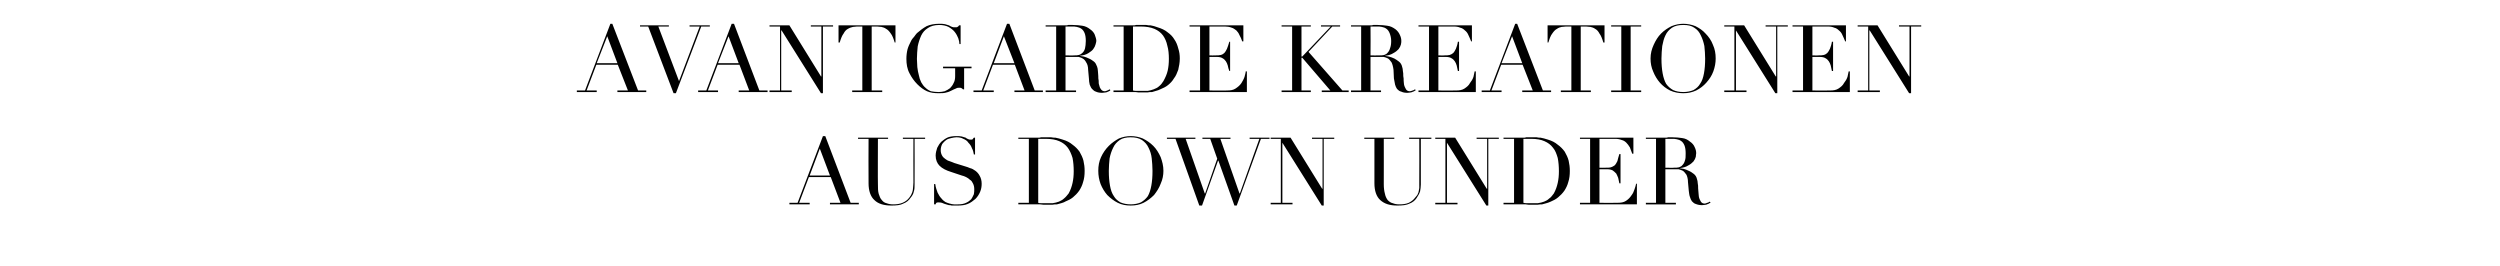
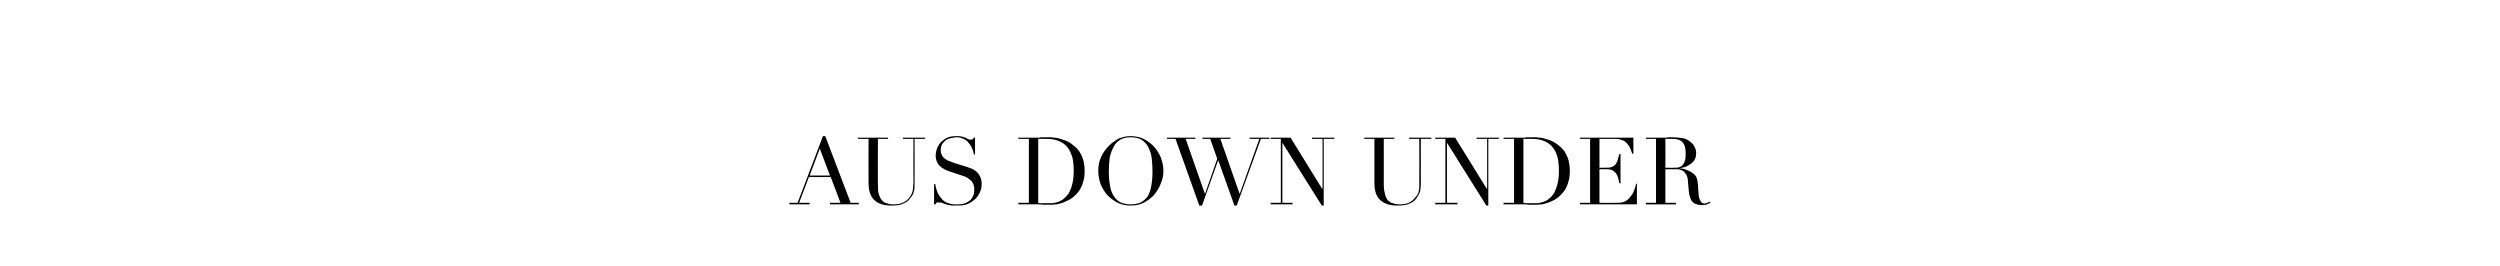
<svg xmlns="http://www.w3.org/2000/svg" version="1.1" width="641px" height="68.2px" viewBox="0 -1 641 68.2" style="top:-1px">
  <desc>Avantgarde Kreationen aus Down Under</desc>
  <defs />
  <g id="Polygon238847">
    <path d="m210.2 37.1l-2.6 6.9l5.2 0l-2.6-6.9zm-7.8 13.9l2.1 0l6.5-17.1l.6 0l6.5 17.1l2.1 0l0 .4l-7.4 0l0-.4l2.7 0l-2.5-6.6l-5.6 0l-2.5 6.6l2.7 0l0 .4l-5.2 0l0-.4zm17.6-16.7l7.7 0l0 .3l-2.6 0c0 0-.05 11.62 0 11.6c0 1 0 1.8.2 2.5c.2.6.4 1.2.8 1.6c.3.4.7.7 1.2.8c.5.2 1.1.3 1.7.3c.9 0 1.7-.1 2.4-.4c.7-.3 1.3-.7 1.8-1.4c.1-.2.3-.4.4-.6c.1-.2.2-.5.3-.7c.1-.3.2-.7.2-1.1c0-.3.1-.8.1-1.4c-.03-.01 0-11.2 0-11.2l-2.7 0l0-.3l5.7 0l0 .3l-2.7 0c0 0 .03 11.67 0 11.7c0 .6 0 1.3-.2 1.8c-.1.6-.4 1.1-.9 1.7c-.4.6-1 1.1-1.8 1.4c-.7.4-1.8.5-3 .5c-1.9 0-3.4-.4-4.4-1.4c-1-.9-1.5-2.4-1.5-4.3c-.05-.02 0-11.4 0-11.4l-2.7 0l0-.3zm19.5 11.9c0 0 .27.02.3 0c.1.9.4 1.6.6 2.2c.3.6.6 1.1 1 1.5c.3.4.7.7 1 .9c.4.2.8.3 1.1.4c.4.1.8.2 1.1.2c.4 0 .7 0 1 0c.8 0 1.5-.1 2.1-.4c.5-.2 1-.6 1.3-.9c.3-.4.5-.9.7-1.3c.1-.5.1-.9.1-1.3c0-.5-.1-1-.3-1.4c-.2-.4-.4-.8-.8-1c-.3-.3-.6-.5-1-.7c-.4-.2-.7-.3-1.1-.4c0 0-2.7-.9-2.7-.9c-1.3-.4-2.3-.9-3-1.6c-.6-.6-1-1.5-1-2.6c0-.7.2-1.4.4-2c.3-.6.6-1.1 1.1-1.6c.5-.4 1-.8 1.7-1.1c.6-.2 1.3-.3 2.1-.3c.5 0 1 0 1.4.1c.4.1.7.2 1 .3c.2.2.5.3.7.4c.2.1.4.1.7.1c.2 0 .3 0 .4-.1c0 0 .1-.2.3-.4c-.02 0 .3 0 .3 0l0 4.3c0 0-.27.04-.3 0c-.1-.5-.2-1.1-.5-1.6c-.2-.6-.5-1-.9-1.4c-.3-.5-.8-.8-1.3-1c-.5-.3-1.1-.4-1.8-.4c-.4 0-.8.1-1.3.2c-.4.1-.9.2-1.3.5c-.4.3-.7.6-1 1c-.2.4-.4.9-.4 1.6c0 .5.1.9.3 1.3c.2.4.5.7.8.9c.4.3.7.5 1.1.6c.5.2.9.3 1.3.5c0 0 2.9.9 2.9.9c.3.1.7.2 1.1.4c.5.1 1 .4 1.4.7c.4.3.8.7 1.1 1.3c.3.5.5 1.2.5 2c0 .7-.1 1.4-.4 2.1c-.3.7-.7 1.3-1.2 1.8c-.6.5-1.2 1-2 1.3c-.7.3-1.6.4-2.5.4c-.3 0-.6 0-.9 0c-.2 0-.5 0-.7 0c-.2-.1-.5-.1-.7-.1c-.2-.1-.5-.1-.7-.2c-.3-.1-.7-.2-1.1-.4c-.3-.1-.6-.1-.9-.1c-.3 0-.4 0-.5.1c-.1.1-.2.2-.2.4c-.04-.02-.4 0-.4 0l0-5.2zm26.7 4.8c.2.1.6.1.9.1c.4 0 .8 0 1.2 0c.5 0 1.1 0 1.6 0c.6-.1 1.1-.2 1.6-.4c.4-.2.9-.4 1.3-.8c.4-.3.8-.8 1.2-1.3c.5-.9.8-1.8 1-2.7c.2-.9.3-1.9.3-3c0-1.2-.1-2.4-.3-3.4c-.3-1-.7-1.9-1.2-2.6c-.6-.8-1.3-1.3-2.2-1.7c-.9-.4-2.1-.6-3.4-.6c-.4 0-.8 0-1.1 0c-.3 0-.6 0-.9 0c0 0 0 16.4 0 16.4zm-5.1 0l2.7 0l0-16.4l-2.7 0l0-.3c0 0 4.46 0 4.5 0c.2 0 .4 0 .6 0c.3 0 .5 0 .7-.1c.2 0 .5 0 .7 0c.2 0 .4 0 .7 0c.4 0 .9 0 1.2 0c.4.1.8.1 1.1.1c.3.1.6.1.9.2c.3.1.6.2 1 .3c1 .3 1.8.7 2.5 1.3c.7.5 1.3 1.1 1.8 1.8c.4.7.8 1.5 1 2.3c.2.9.3 1.7.3 2.6c0 1.1-.1 2-.4 2.9c-.2.8-.6 1.6-1 2.2c-.5.7-1 1.2-1.6 1.7c-.6.5-1.3.8-2 1.1c-.3.2-.7.3-1 .4c-.4.1-.7.2-1.1.3c-.4 0-.8 0-1.2.1c-.4 0-.9 0-1.5 0c-.2 0-.5 0-.7 0c-.3 0-.6-.1-.9-.1c-.2 0-.5 0-.8 0c-.2 0-.5 0-.7 0c-.02-.02-4.1 0-4.1 0l0-.4zm23.2-8.2c0 1.5.1 2.7.3 3.8c.2 1.1.5 2 1 2.7c.4.7 1 1.2 1.7 1.6c.7.3 1.6.5 2.6.5c1 0 1.9-.2 2.6-.5c.7-.4 1.3-.9 1.8-1.6c.4-.7.7-1.6.9-2.7c.2-1.1.3-2.3.3-3.8c0-1.1-.1-2.2-.2-3.2c-.1-1-.4-1.9-.8-2.7c-.4-.9-1-1.5-1.7-2c-.8-.5-1.7-.7-2.9-.7c-1.1 0-2.1.2-2.8.7c-.7.5-1.3 1.1-1.7 2c-.4.8-.7 1.7-.9 2.7c-.1 1-.2 2.1-.2 3.2zm-2.7 0c0-1.3.2-2.4.7-3.5c.5-1.1 1.2-2.1 2-2.9c.8-.8 1.7-1.4 2.6-1.9c1-.4 2-.6 3-.6c1.1 0 2.1.2 3.1.6c1 .5 1.9 1.1 2.7 1.9c.8.8 1.4 1.8 1.9 2.9c.4 1.1.7 2.2.7 3.5c0 1.1-.2 2.2-.7 3.3c-.4 1.1-1 2-1.7 2.9c-.8.8-1.7 1.5-2.7 2c-1 .5-2.1.7-3.3.7c-1.2 0-2.3-.2-3.3-.7c-1-.5-1.9-1.2-2.7-2c-.7-.8-1.3-1.8-1.7-2.8c-.4-1.1-.6-2.2-.6-3.4zm17.6-8.5l7.3 0l0 .3l-2.5 0l4.9 14l.1 0l3.1-8.9l-1.8-5.1l-2 0l0-.3l7.2 0l0 .3l-2.6 0l4.9 14l.1 0l5-14l-2.5 0l0-.3l5.1 0l0 .3l-2.2 0l-6.2 17.1l-.6 0l-4.1-11.5l-.1 0l-4.1 11.5l-.7 0l-6.1-17.1l-2.2 0l0-.3zm26.6 16.7l2.6 0l0-16.4l-2.6 0l0-.3l5.1 0l8.1 13.1l.1 0l0-12.8l-2.7 0l0-.3l5.7 0l0 .3l-2.7 0l0 17.1l-.5 0l-10.1-16.1l0 0l0 15.4l2.6 0l0 .4l-5.6 0l0-.4zm24-16.7l7.7 0l0 .3l-2.7 0c0 0 .02 11.62 0 11.6c0 1 .1 1.8.3 2.5c.1.6.4 1.2.7 1.6c.4.4.8.7 1.3.8c.5.2 1 .3 1.7.3c.9 0 1.7-.1 2.4-.4c.6-.3 1.2-.7 1.7-1.4c.2-.2.3-.4.5-.6c.1-.2.2-.5.3-.7c.1-.3.1-.7.2-1.1c0-.3 0-.8 0-1.4c.04-.01 0-11.2 0-11.2l-2.6 0l0-.3l5.7 0l0 .3l-2.7 0c0 0 0 11.67 0 11.7c0 .6-.1 1.3-.2 1.8c-.2.6-.5 1.1-.9 1.7c-.4.6-1 1.1-1.8 1.4c-.8.4-1.8.5-3.1.5c-1.9 0-3.3-.4-4.4-1.4c-1-.9-1.5-2.4-1.5-4.3c.02-.02 0-11.4 0-11.4l-2.6 0l0-.3zm18.2 16.7l2.6 0l0-16.4l-2.6 0l0-.3l5.1 0l8.1 13.1l.1 0l0-12.8l-2.7 0l0-.3l5.7 0l0 .3l-2.7 0l0 17.1l-.5 0l-10.1-16.1l0 0l0 15.4l2.7 0l0 .4l-5.7 0l0-.4zm22.6 0c.3.1.6.1.9.1c.4 0 .8 0 1.2 0c.6 0 1.1 0 1.6 0c.6-.1 1.1-.2 1.6-.4c.5-.2.9-.4 1.3-.8c.5-.3.8-.8 1.2-1.3c.5-.9.8-1.8 1-2.7c.2-.9.3-1.9.3-3c0-1.2-.1-2.4-.3-3.4c-.3-1-.6-1.9-1.2-2.6c-.6-.8-1.3-1.3-2.2-1.7c-.9-.4-2-.6-3.4-.6c-.4 0-.7 0-1.1 0c-.3 0-.6 0-.9 0c0 0 0 16.4 0 16.4zm-5.1 0l2.7 0l0-16.4l-2.7 0l0-.3c0 0 4.48 0 4.5 0c.2 0 .4 0 .7 0c.2 0 .4 0 .6-.1c.2 0 .5 0 .7 0c.2 0 .4 0 .7 0c.4 0 .9 0 1.3 0c.3.1.7.1 1 .1c.3.1.6.1.9.2c.3.1.7.2 1 .3c1 .3 1.8.7 2.5 1.3c.7.5 1.3 1.1 1.8 1.8c.4.7.8 1.5 1 2.3c.2.9.3 1.7.3 2.6c0 1.1-.1 2-.4 2.9c-.2.8-.6 1.6-1 2.2c-.5.7-1 1.2-1.6 1.7c-.6.5-1.2.8-1.9 1.1c-.4.2-.8.3-1.1.4c-.4.1-.7.2-1.1.3c-.3 0-.7 0-1.2.1c-.4 0-.9 0-1.5 0c-.2 0-.5 0-.7 0c-.3 0-.6-.1-.8-.1c-.3 0-.6 0-.8 0c-.3 0-.6 0-.8 0c0-.02-4.1 0-4.1 0l0-.4zm19.6 0l2.6 0l0-16.4l-2.6 0l0-.3l13.7 0l0 4.1c0 0-.26.05-.3 0c-.2-.6-.4-1.1-.6-1.6c-.3-.5-.6-.9-.9-1.2c-.3-.3-.7-.6-1.2-.7c-.5-.2-1-.3-1.7-.3c.02.03-4 0-4 0l0 7.4c0 0 1.6.05 1.6 0c.5 0 1 0 1.3-.1c.4-.1.7-.3 1-.5c.3-.3.5-.7.7-1.1c.1-.5.3-1.1.5-1.8c0 .02.3 0 .3 0l0 7.5c0 0-.3-.02-.3 0c-.1-.5-.2-.9-.3-1.4c-.2-.4-.3-.8-.5-1.1c-.3-.3-.6-.6-.9-.8c-.4-.2-.8-.3-1.4-.3c-.02-.02-2 0-2 0l0 8.6c0 0 4.57.05 4.6 0c.9 0 1.6-.1 2.2-.5c.6-.4 1-.8 1.4-1.4c.4-.5.6-1 .8-1.6c.2-.5.3-1 .4-1.4c-.05.03.2 0 .2 0l0 5.3l-14.6 0l0-.4zm21.9-9c0 0 2.24.05 2.2 0c.5 0 .9 0 1.3-.1c.3-.1.7-.3.9-.6c.3-.3.5-.7.6-1.1c.2-.5.2-1.1.2-1.9c0-.8-.1-1.5-.3-2c-.2-.5-.5-.9-.8-1.1c-.4-.3-.7-.4-1.2-.5c-.4-.1-.8-.1-1.2-.1c-.3 0-.6 0-.9 0c-.3 0-.6 0-.8 0c.03.03 0 7.4 0 7.4zm-5 9l2.6 0l0-16.4l-2.6 0l0-.3c0 0 4.53 0 4.5 0c.2 0 .4 0 .6 0c.2 0 .4 0 .6-.1c.2 0 .4 0 .6 0c.2 0 .3 0 .5 0c1 0 1.8.1 2.5.2c.8.1 1.4.4 2 .9c.6.4 1 .9 1.2 1.4c.3.6.4 1.1.4 1.6c0 .2-.1.5-.1.9c-.1.4-.3.8-.6 1.2c-.3.3-.7.7-1.3 1c-.6.4-1.3.6-2.2.7c0 0 0 0 0 0c.2.1.6.1 1 .2c.4.1.9.3 1.3.5c.5.2.9.5 1.3.8c.4.3.7.8.8 1.3c.1.3.2.7.2 1.1c.1.4.1.8.1 1.3c0 .4.1.8.1 1.2c0 .4.1.8.1 1c.1.5.3.8.5 1.2c.2.3.5.5 1 .5c.2 0 .4-.1.6-.2c.3 0 .5-.2.6-.3c0 0 .3.2.3.2c-.1.1-.2.2-.3.2c-.1.1-.3.2-.4.2c-.2.1-.4.2-.6.2c-.2 0-.5.1-.9.1c-.6 0-1.1-.1-1.6-.3c-.4-.1-.7-.4-1-.7c-.2-.3-.4-.7-.5-1.1c-.2-.5-.2-1-.3-1.6c0 0-.2-2.2-.2-2.2c0-.8-.2-1.5-.4-1.9c-.3-.4-.6-.8-.9-1c-.4-.2-.7-.3-1.1-.4c-.4 0-.7 0-1 0c.03-.02-2.4 0-2.4 0l0 8.6l2.7 0l0 .4l-7.7 0l0-.4z" stroke="none" fill="#000" />
  </g>
  <g id="Polygon238846">
-     <path d="m155.7 8.3l-2.7 6.9l5.3 0l-2.6-6.9zm-7.8 13.9l2.1 0l6.5-17.1l.5 0l6.6 17.1l2.1 0l0 .4l-7.4 0l0-.4l2.7 0l-2.6-6.6l-5.5 0l-2.5 6.6l2.6 0l0 .4l-5.1 0l0-.4zm16.2-16.7l7.4 0l0 .3l-2.7 0l5.3 14l5.3-14l-2.6 0l0-.3l5.2 0l0 .3l-2.2 0l-6.5 17.1l-.6 0l-6.5-17.1l-2.1 0l0-.3zm22.7 2.8l-2.7 6.9l5.3 0l-2.6-6.9zm-7.8 13.9l2.1 0l6.5-17.1l.6 0l6.5 17.1l2.1 0l0 .4l-7.4 0l0-.4l2.7 0l-2.5-6.6l-5.6 0l-2.5 6.6l2.6 0l0 .4l-5.1 0l0-.4zm18.3 0l2.7 0l0-16.4l-2.7 0l0-.3l5.1 0l8.1 13.1l.1 0l0-12.8l-2.7 0l0-.3l5.7 0l0 .3l-2.6 0l0 17.1l-.5 0l-10.1-16.1l-.1 0l0 15.4l2.7 0l0 .4l-5.7 0l0-.4zm21.2 0l2.6 0l0-16.4c0 0-1.36.03-1.4 0c-.3 0-.6.1-1 .1c-.4.1-.8.2-1.3.5c-.4.2-.8.6-1.1 1.2c-.4.5-.7 1.3-1 2.3c0-.01-.3 0-.3 0l0-4.4l14.6 0l0 4.4c0 0-.24-.01-.2 0c-.3-1-.6-1.8-1-2.3c-.4-.6-.8-1-1.2-1.2c-.4-.3-.8-.4-1.2-.5c-.4 0-.8-.1-1.1-.1c.02.03-1.4 0-1.4 0l0 16.4l2.7 0l0 .4l-7.7 0l0-.4zm30.6-5.7l-1.9 0l0 5.4c0 0-.29.01-.3 0c-.2-.2-.3-.3-.4-.3c-.1-.1-.3-.1-.6-.1c-.2 0-.5 0-.8.2c-.3.1-.7.3-1.1.5c-.4.2-.8.4-1.3.5c-.6.2-1.2.2-2 .2c-1.1 0-2.1-.1-3-.5c-.9-.4-1.7-1-2.5-1.8c-.8-.8-1.5-1.8-2-2.8c-.6-1.1-.8-2.4-.8-3.7c0-.9.1-1.7.3-2.5c.2-.7.5-1.3.8-1.9c.2-.5.6-1 .9-1.3c.3-.4.5-.7.7-.9c.8-.7 1.6-1.3 2.5-1.8c.9-.4 2-.6 3.2-.6c.6 0 1.1 0 1.5.1c.4.1.7.2 1 .3c.3.2.6.3.8.4c.2.1.5.1.8.1c.3 0 .5 0 .6-.1c.2-.1.3-.2.4-.4c.05 0 .4 0 .4 0l0 4.8c0 0-.26 0-.3 0c0-.4-.1-.9-.3-1.5c-.2-.5-.5-1.1-.9-1.6c-.4-.5-.9-.9-1.6-1.3c-.6-.3-1.4-.5-2.4-.5c-1.2 0-2.2.3-2.9.8c-.8.5-1.3 1.1-1.7 1.9c-.4.9-.7 1.8-.9 2.8c-.1 1.1-.2 2.1-.2 3.2c0 .7.1 1.4.1 2.1c.1.8.2 1.4.4 2.1c.1.6.3 1.2.6 1.8c.3.5.6 1 1.1 1.4c.4.4.9.7 1.4.9c.6.1 1.2.2 2 .2c.5 0 1-.1 1.5-.2c.5-.2 1-.5 1.4-.8c.3-.3.7-.8.9-1.3c.3-.5.4-1.1.4-1.8c-.01-.02 0-2 0-2l-3.1 0l0-.4l7.3 0l0 .4zm8.3-8.2l-2.6 6.9l5.3 0l-2.7-6.9zm-7.8 13.9l2.1 0l6.5-17.1l.6 0l6.5 17.1l2.1 0l0 .4l-7.3 0l0-.4l2.6 0l-2.5-6.6l-5.6 0l-2.5 6.6l2.7 0l0 .4l-5.2 0l0-.4zm23.6-9c0 0 2.22.05 2.2 0c.5 0 .9 0 1.2-.1c.4-.1.7-.3 1-.6c.3-.3.5-.7.6-1.1c.1-.5.2-1.1.2-1.9c0-.8-.1-1.5-.3-2c-.2-.5-.5-.9-.8-1.1c-.4-.3-.8-.4-1.2-.5c-.4-.1-.8-.1-1.3-.1c-.2 0-.5 0-.8 0c-.3 0-.6 0-.8 0c.01.03 0 7.4 0 7.4zm-5.1 9l2.7 0l0-16.4l-2.7 0l0-.3c0 0 4.61 0 4.6 0c.2 0 .4 0 .6 0c.2 0 .4 0 .6-.1c.1 0 .3 0 .5 0c.2 0 .4 0 .6 0c1 0 1.8.1 2.5.2c.7.1 1.4.4 2 .9c.6.4 1 .9 1.2 1.4c.2.6.4 1.1.4 1.6c0 .2-.1.5-.2.9c-.1.4-.3.8-.6 1.2c-.2.3-.7.7-1.2 1c-.6.4-1.3.6-2.3.7c0 0 0 0 0 0c.3.1.6.1 1.1.2c.4.1.9.3 1.3.5c.5.2.9.5 1.3.8c.4.3.6.8.8 1.3c.1.3.2.7.2 1.1c0 .4.1.8.1 1.3c0 .4 0 .8.1 1.2c0 .4 0 .8.1 1c.1.5.2.8.5 1.2c.2.3.5.5 1 .5c.2 0 .4-.1.6-.2c.2 0 .4-.2.6-.3c0 0 .2.2.2.2c-.1.1-.1.2-.2.2c-.2.1-.3.2-.4.2c-.2.1-.4.2-.6.2c-.3 0-.5.1-.9.1c-.6 0-1.2-.1-1.6-.3c-.4-.1-.7-.4-1-.7c-.3-.3-.4-.7-.6-1.1c-.1-.5-.2-1-.2-1.6c0 0-.2-2.2-.2-2.2c0-.8-.2-1.5-.5-1.9c-.2-.4-.5-.8-.9-1c-.3-.2-.7-.3-1-.4c-.4 0-.7 0-1 0c.01-.02-2.4 0-2.4 0l0 8.6l2.7 0l0 .4l-7.8 0l0-.4zm22.4 0c.3.1.6.1 1 .1c.3 0 .7 0 1.2 0c.5 0 1.1 0 1.6 0c.5-.1 1-.2 1.5-.4c.5-.2 1-.4 1.4-.8c.4-.3.8-.8 1.1-1.3c.5-.9.9-1.8 1.1-2.7c.2-.9.3-1.9.3-3c0-1.2-.1-2.4-.4-3.4c-.2-1-.6-1.9-1.1-2.6c-.6-.8-1.3-1.3-2.2-1.7c-1-.4-2.1-.6-3.4-.6c-.4 0-.8 0-1.1 0c-.3 0-.7 0-1 0c0 0 0 16.4 0 16.4zm-5 0l2.6 0l0-16.4l-2.6 0l0-.3c0 0 4.44 0 4.4 0c.3 0 .5 0 .7 0c.2 0 .5 0 .7-.1c.2 0 .4 0 .7 0c.2 0 .4 0 .6 0c.5 0 .9 0 1.3 0c.4.1.7.1 1.1.1c.3.1.6.1.9.2c.3.1.6.2.9.3c1 .3 1.9.7 2.6 1.3c.7.5 1.3 1.1 1.7 1.8c.5.7.8 1.5 1 2.3c.3.9.4 1.7.4 2.6c0 1.1-.2 2-.4 2.9c-.3.8-.6 1.6-1.1 2.2c-.4.7-.9 1.2-1.5 1.7c-.6.5-1.3.8-2 1.1c-.4.2-.7.3-1.1.4c-.3.1-.7.2-1 .3c-.4 0-.8 0-1.2.1c-.4 0-.9 0-1.5 0c-.2 0-.5 0-.8 0c-.2 0-.5-.1-.8-.1c-.3 0-.5 0-.8 0c-.3 0-.5 0-.7 0c-.05-.02-4.1 0-4.1 0l0-.4zm19.5 0l2.7 0l0-16.4l-2.7 0l0-.3l13.8 0l0 4.1c0 0-.3.05-.3 0c-.2-.6-.4-1.1-.7-1.6c-.2-.5-.5-.9-.8-1.2c-.4-.3-.8-.6-1.2-.7c-.5-.2-1.1-.3-1.7-.3c-.02.03-4 0-4 0l0 7.4c0 0 1.56.05 1.6 0c.5 0 .9 0 1.3-.1c.4-.1.7-.3.9-.5c.3-.3.5-.7.7-1.1c.2-.5.4-1.1.6-1.8c-.04.02.2 0 .2 0l0 7.5c0 0-.24-.02-.2 0c-.2-.5-.3-.9-.4-1.4c-.1-.4-.3-.8-.5-1.1c-.2-.3-.5-.6-.9-.8c-.3-.2-.8-.3-1.4-.3c.04-.02-1.9 0-1.9 0l0 8.6c0 0 4.53.05 4.5 0c.9 0 1.6-.1 2.2-.5c.6-.4 1.1-.8 1.5-1.4c.3-.5.6-1 .8-1.6c.1-.5.3-1 .3-1.4c.01.03.3 0 .3 0l0 5.3l-14.7 0l0-.4zm23.6 0l2.7 0l0-16.4l-2.7 0l0-.3l7.5 0l0 .3l-2.4 0l0 7.7l.2 0l7.3-7.7l-2.5 0l0-.3l4.9 0l0 .3l-2 0l-6.1 6.5l8.7 9.9l1.6 0l0 .4l-6.9 0l0-.4l2.2 0l-7.2-8.4l-.2 0l0 8.4l2.4 0l0 .4l-7.5 0l0-.4zm22.8-9c0 0 2.26.05 2.3 0c.4 0 .8 0 1.2-.1c.3-.1.7-.3.9-.6c.3-.3.5-.7.6-1.1c.2-.5.3-1.1.3-1.9c0-.8-.2-1.5-.4-2c-.2-.5-.5-.9-.8-1.1c-.4-.3-.7-.4-1.2-.5c-.4-.1-.8-.1-1.2-.1c-.3 0-.6 0-.9 0c-.3 0-.5 0-.8 0c.05.03 0 7.4 0 7.4zm-5 9l2.6 0l0-16.4l-2.6 0l0-.3c0 0 4.54 0 4.5 0c.2 0 .4 0 .6 0c.2 0 .4 0 .6-.1c.2 0 .4 0 .6 0c.2 0 .4 0 .5 0c1 0 1.8.1 2.5.2c.8.1 1.4.4 2.1.9c.5.4.9.9 1.1 1.4c.3.6.4 1.1.4 1.6c0 .2 0 .5-.1.9c-.1.4-.3.8-.6 1.2c-.3.3-.7.7-1.3 1c-.6.4-1.3.6-2.2.7c0 0 0 0 0 0c.2.1.6.1 1 .2c.5.1.9.3 1.4.5c.4.2.8.5 1.2.8c.4.3.7.8.8 1.3c.1.3.2.7.2 1.1c.1.4.1.8.1 1.3c.1.4.1.8.1 1.2c0 .4.1.8.1 1c.1.5.3.8.5 1.2c.2.3.5.5 1 .5c.2 0 .4-.1.7-.2c.2 0 .4-.2.6-.3c0 0 .2.2.2.2c-.1.1-.2.2-.3.2c-.1.1-.2.2-.4.2c-.2.1-.4.2-.6.2c-.2 0-.5.1-.8.1c-.7 0-1.2-.1-1.6-.3c-.5-.1-.8-.4-1.1-.7c-.2-.3-.4-.7-.5-1.1c-.1-.5-.2-1-.3-1.6c0 0-.1-2.2-.1-2.2c-.1-.8-.3-1.5-.5-1.9c-.3-.4-.6-.8-.9-1c-.4-.2-.7-.3-1.1-.4c-.4 0-.7 0-1 0c.05-.02-2.4 0-2.4 0l0 8.6l2.7 0l0 .4l-7.7 0l0-.4zm17.3 0l2.7 0l0-16.4l-2.7 0l0-.3l13.7 0l0 4.1c0 0-.22.05-.2 0c-.2-.6-.5-1.1-.7-1.6c-.2-.5-.5-.9-.9-1.2c-.3-.3-.7-.6-1.2-.7c-.4-.2-1-.3-1.6-.3c-.04.03-4 0-4 0l0 7.4c0 0 1.54.05 1.5 0c.6 0 1 0 1.4-.1c.3-.1.7-.3.9-.5c.3-.3.5-.7.7-1.1c.2-.5.4-1.1.5-1.8c.04.02.3 0 .3 0l0 7.5c0 0-.26-.02-.3 0c-.1-.5-.2-.9-.3-1.4c-.1-.4-.3-.8-.5-1.1c-.2-.3-.5-.6-.9-.8c-.3-.2-.8-.3-1.4-.3c.02-.02-1.9 0-1.9 0l0 8.6c0 0 4.51.05 4.5 0c.9 0 1.6-.1 2.2-.5c.6-.4 1.1-.8 1.4-1.4c.4-.5.7-1 .9-1.6c.1-.5.2-1 .3-1.4c-.01.03.3 0 .3 0l0 5.3l-14.7 0l0-.4zm24-13.9l-2.7 6.9l5.3 0l-2.6-6.9zm-7.8 13.9l2.1 0l6.5-17.1l.5 0l6.6 17.1l2.1 0l0 .4l-7.4 0l0-.4l2.7 0l-2.6-6.6l-5.5 0l-2.5 6.6l2.6 0l0 .4l-5.1 0l0-.4zm20.3 0l2.7 0l0-16.4c0 0-1.41.03-1.4 0c-.3 0-.7.1-1.1.1c-.4.1-.8.2-1.2.5c-.4.2-.8.6-1.2 1.2c-.4.5-.7 1.3-1 2.3c.05-.01-.2 0-.2 0l0-4.4l14.6 0l0 4.4c0 0-.29-.01-.3 0c-.3-1-.6-1.8-1-2.3c-.3-.6-.7-1-1.1-1.2c-.4-.3-.8-.4-1.2-.5c-.4 0-.8-.1-1.1-.1c-.03.03-1.4 0-1.4 0l0 16.4l2.6 0l0 .4l-7.7 0l0-.4zm12.9 0l2.6 0l0-16.4l-2.6 0l0-.3l7.7 0l0 .3l-2.7 0l0 16.4l2.7 0l0 .4l-7.7 0l0-.4zm12.9-8.2c0 1.5.1 2.7.3 3.8c.2 1.1.5 2 .9 2.7c.5.7 1.1 1.2 1.8 1.6c.7.3 1.5.5 2.6.5c1 0 1.9-.2 2.6-.5c.7-.4 1.3-.9 1.7-1.6c.5-.7.8-1.6 1-2.7c.2-1.1.3-2.3.3-3.8c0-1.1-.1-2.2-.2-3.2c-.2-1-.5-1.9-.9-2.7c-.4-.9-.9-1.5-1.7-2c-.7-.5-1.6-.7-2.8-.7c-1.2 0-2.1.2-2.9.7c-.7.5-1.3 1.1-1.7 2c-.4.8-.6 1.7-.8 2.7c-.1 1-.2 2.1-.2 3.2zm-2.8 0c0-1.3.3-2.4.8-3.5c.5-1.1 1.1-2.1 1.9-2.9c.8-.8 1.7-1.4 2.7-1.9c1-.4 2-.6 3-.6c1 0 2.1.2 3.1.6c1 .5 1.9 1.1 2.6 1.9c.8.8 1.5 1.8 1.9 2.9c.5 1.1.7 2.2.7 3.5c0 1.1-.2 2.2-.6 3.3c-.4 1.1-1 2-1.8 2.9c-.7.8-1.6 1.5-2.6 2c-1.1.5-2.1.7-3.3.7c-1.2 0-2.3-.2-3.4-.7c-1-.5-1.9-1.2-2.6-2c-.7-.8-1.3-1.8-1.7-2.8c-.5-1.1-.7-2.2-.7-3.4zm18.9 8.2l2.6 0l0-16.4l-2.6 0l0-.3l5.1 0l8.1 13.1l.1 0l0-12.8l-2.7 0l0-.3l5.7 0l0 .3l-2.7 0l0 17.1l-.5 0l-10.1-16.1l0 0l0 15.4l2.7 0l0 .4l-5.7 0l0-.4zm17.5 0l2.7 0l0-16.4l-2.7 0l0-.3l13.7 0l0 4.1c0 0-.22.05-.2 0c-.2-.6-.5-1.1-.7-1.6c-.2-.5-.5-.9-.9-1.2c-.3-.3-.7-.6-1.2-.7c-.4-.2-1-.3-1.6-.3c-.04.03-4 0-4 0l0 7.4c0 0 1.54.05 1.5 0c.6 0 1 0 1.4-.1c.4-.1.7-.3.9-.5c.3-.3.5-.7.7-1.1c.2-.5.4-1.1.5-1.8c.04.02.3 0 .3 0l0 7.5c0 0-.26-.02-.3 0c-.1-.5-.2-.9-.3-1.4c-.1-.4-.3-.8-.5-1.1c-.2-.3-.5-.6-.9-.8c-.3-.2-.8-.3-1.4-.3c.02-.02-1.9 0-1.9 0l0 8.6c0 0 4.51.05 4.5 0c.9 0 1.6-.1 2.2-.5c.6-.4 1.1-.8 1.4-1.4c.4-.5.7-1 .9-1.6c.1-.5.2-1 .3-1.4c-.01.03.3 0 .3 0l0 5.3l-14.7 0l0-.4zm16.7 0l2.7 0l0-16.4l-2.7 0l0-.3l5.1 0l8.1 13.1l.1 0l0-12.8l-2.7 0l0-.3l5.7 0l0 .3l-2.6 0l0 17.1l-.5 0l-10.1-16.1l-.1 0l0 15.4l2.7 0l0 .4l-5.7 0l0-.4z" stroke="none" fill="#000" />
-   </g>
+     </g>
</svg>